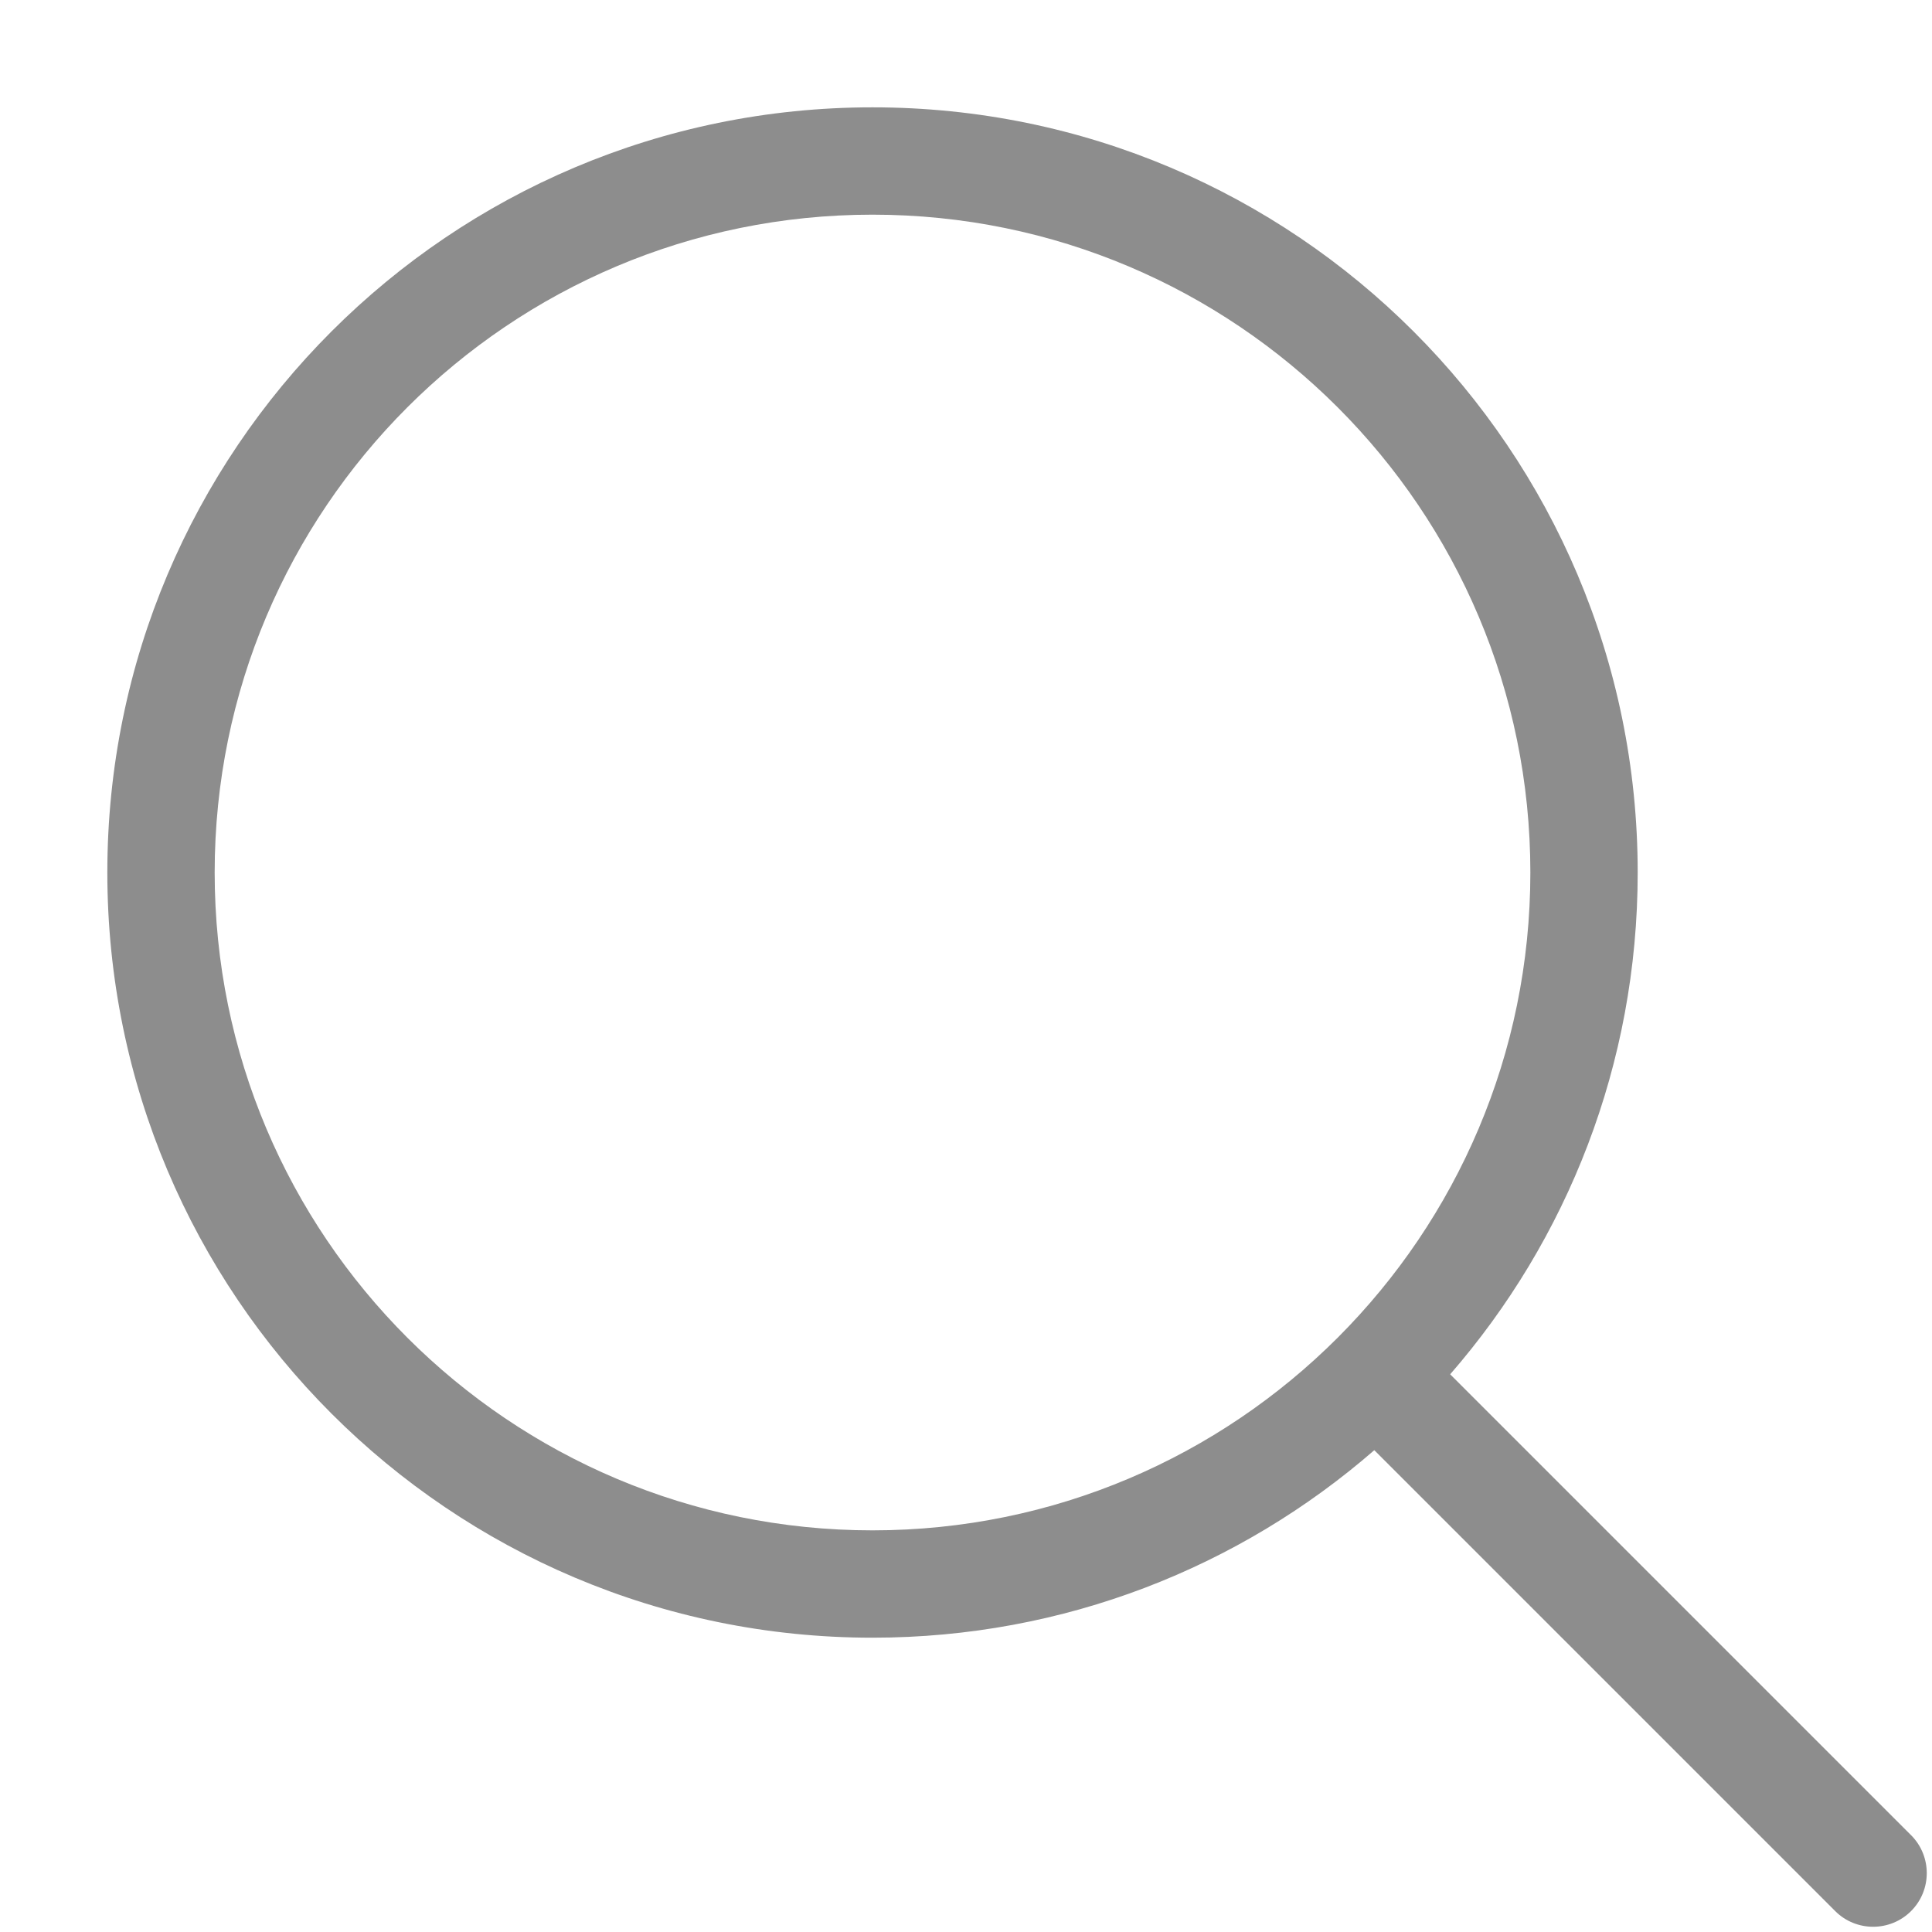
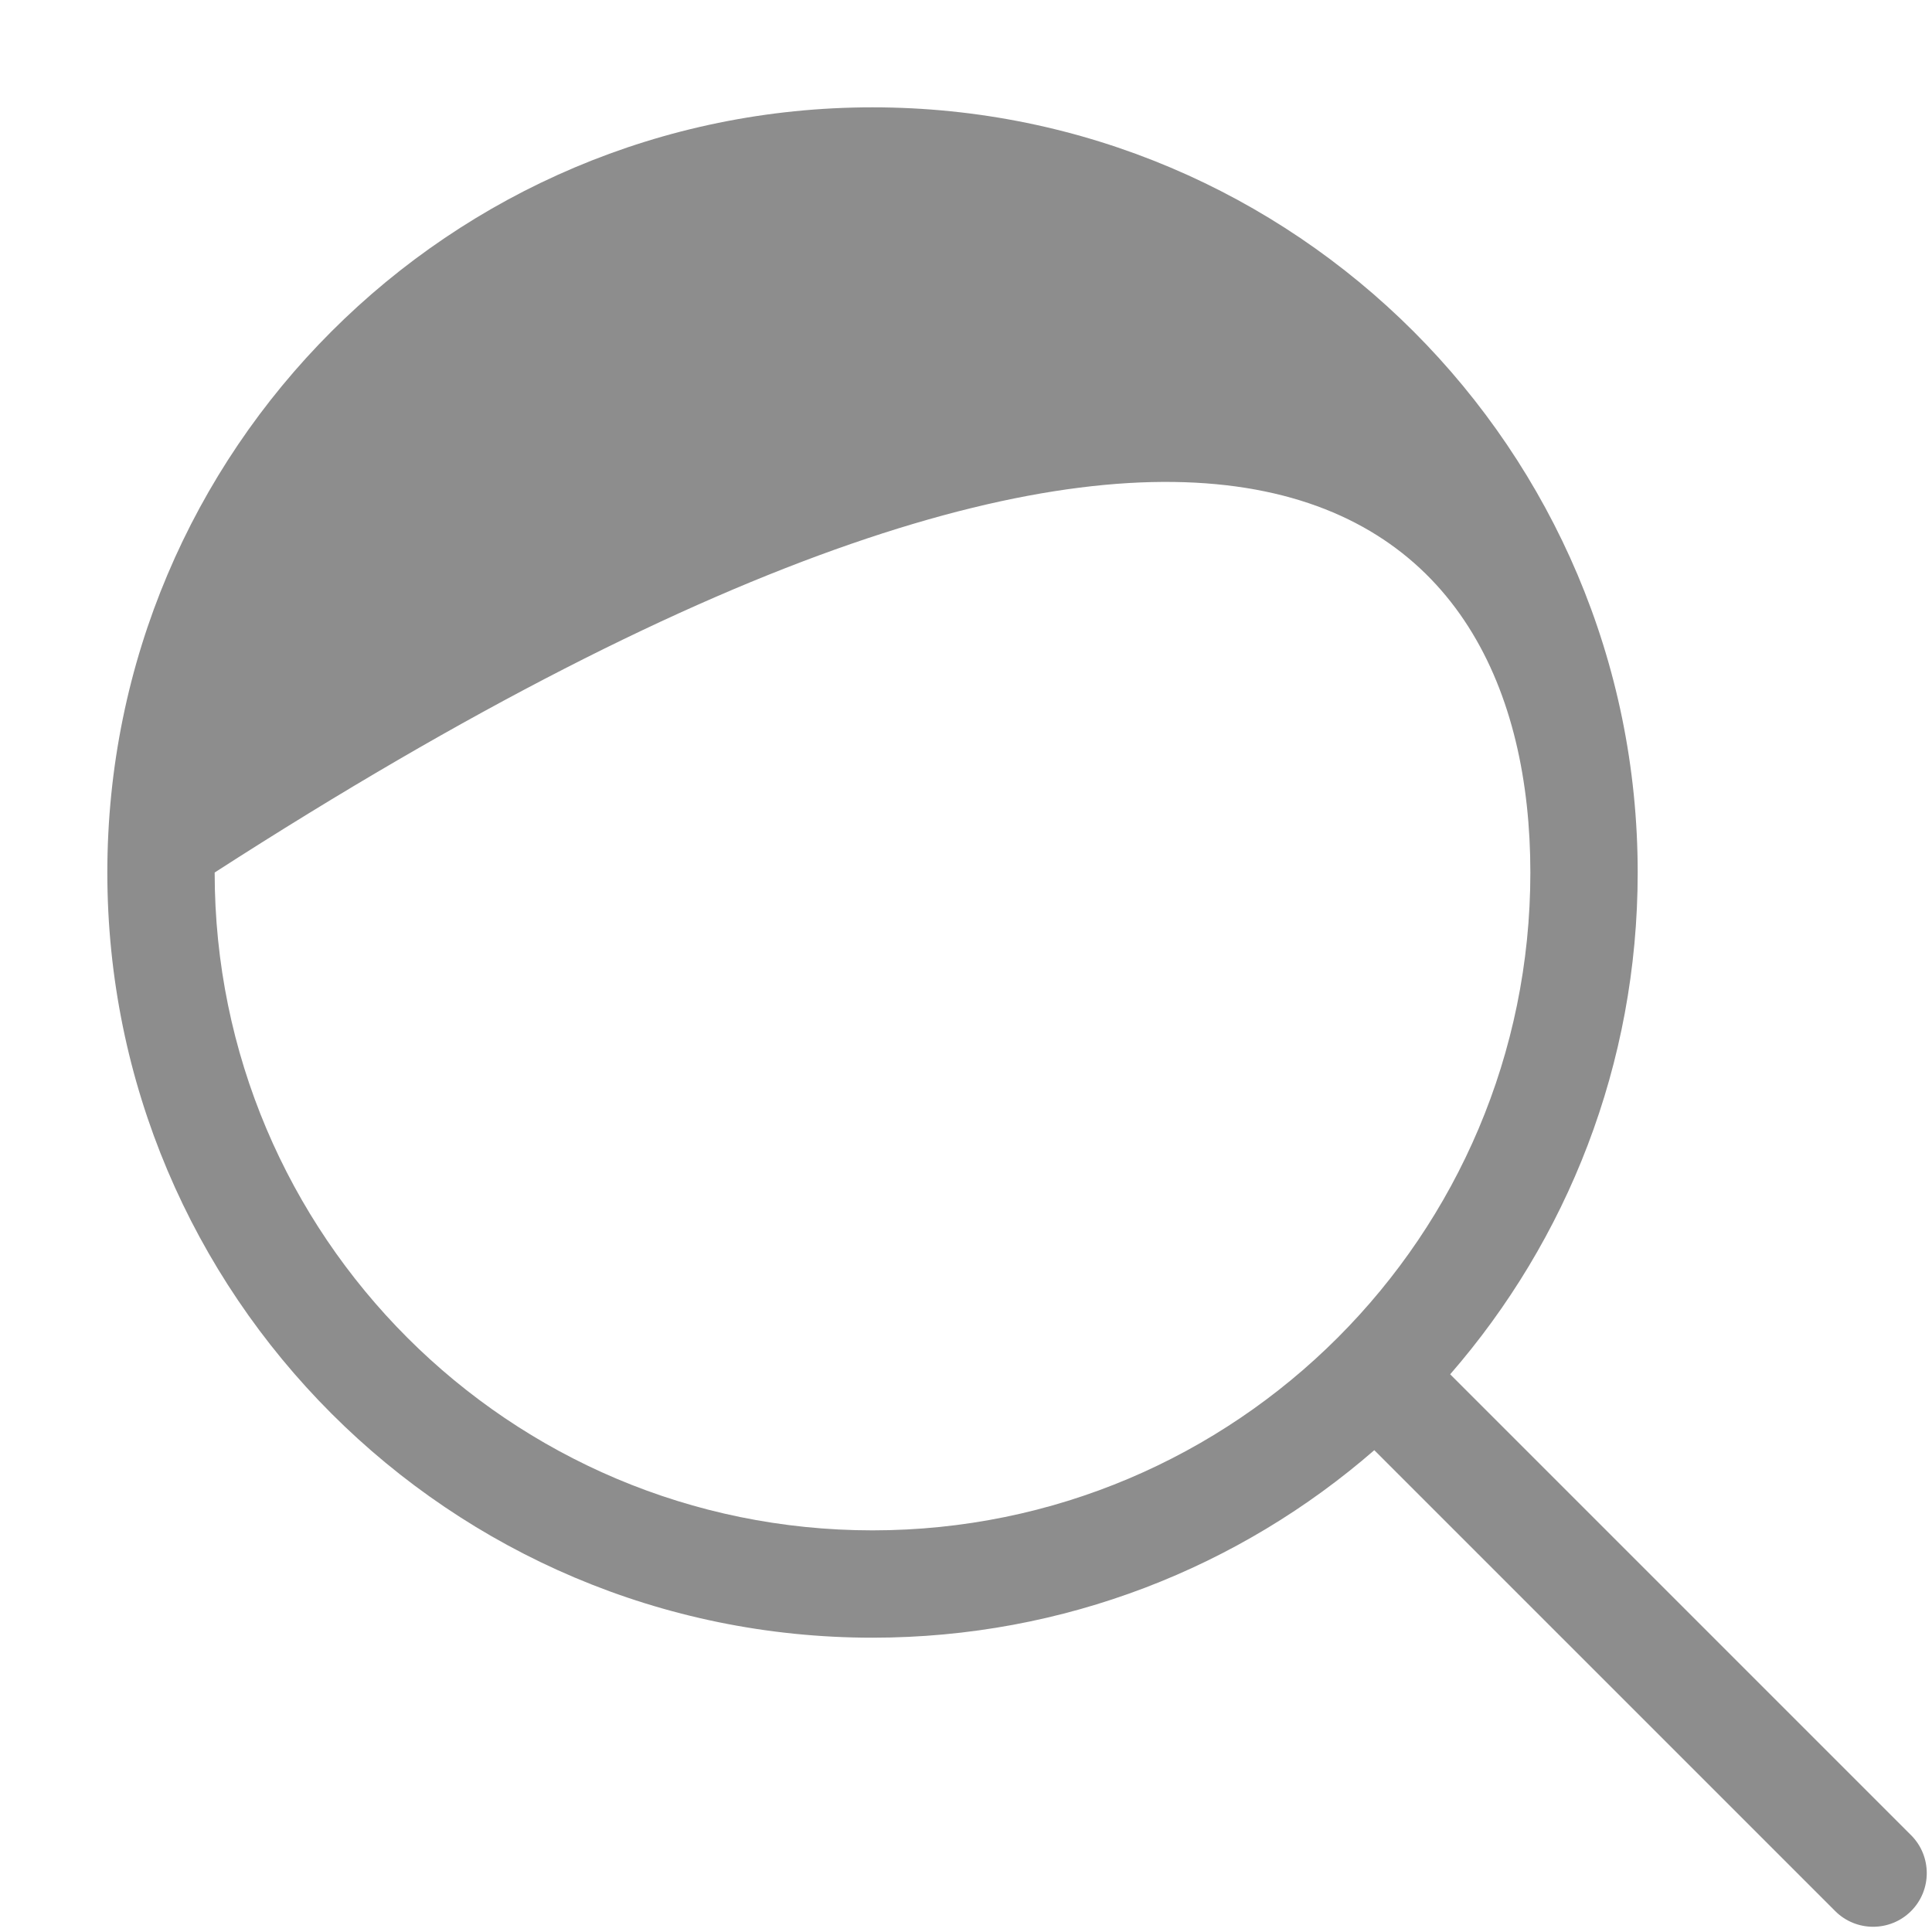
<svg xmlns="http://www.w3.org/2000/svg" width="18" height="18" viewBox="0 0 18 18" fill="none">
-   <path fill-rule="evenodd" clip-rule="evenodd" d="M14.258 8.129C14.258 11.514 11.514 14.258 8.129 14.258C4.744 14.258 2 11.514 2 8.129C2 4.744 4.744 2 8.129 2C11.514 2 14.258 4.744 14.258 8.129ZM12.804 13.511C11.553 14.599 9.918 15.258 8.129 15.258C4.192 15.258 1 12.066 1 8.129C1 4.192 4.192 1 8.129 1C12.066 1 15.258 4.192 15.258 8.129C15.258 9.918 14.599 11.553 13.511 12.804L17.805 17.098C18 17.293 18 17.61 17.805 17.805C17.61 18 17.293 18 17.098 17.805L12.804 13.511Z" fill="#8D8D8D" />
+   <path fill-rule="evenodd" clip-rule="evenodd" d="M14.258 8.129C14.258 11.514 11.514 14.258 8.129 14.258C4.744 14.258 2 11.514 2 8.129C11.514 2 14.258 4.744 14.258 8.129ZM12.804 13.511C11.553 14.599 9.918 15.258 8.129 15.258C4.192 15.258 1 12.066 1 8.129C1 4.192 4.192 1 8.129 1C12.066 1 15.258 4.192 15.258 8.129C15.258 9.918 14.599 11.553 13.511 12.804L17.805 17.098C18 17.293 18 17.61 17.805 17.805C17.61 18 17.293 18 17.098 17.805L12.804 13.511Z" fill="#8D8D8D" />
</svg>